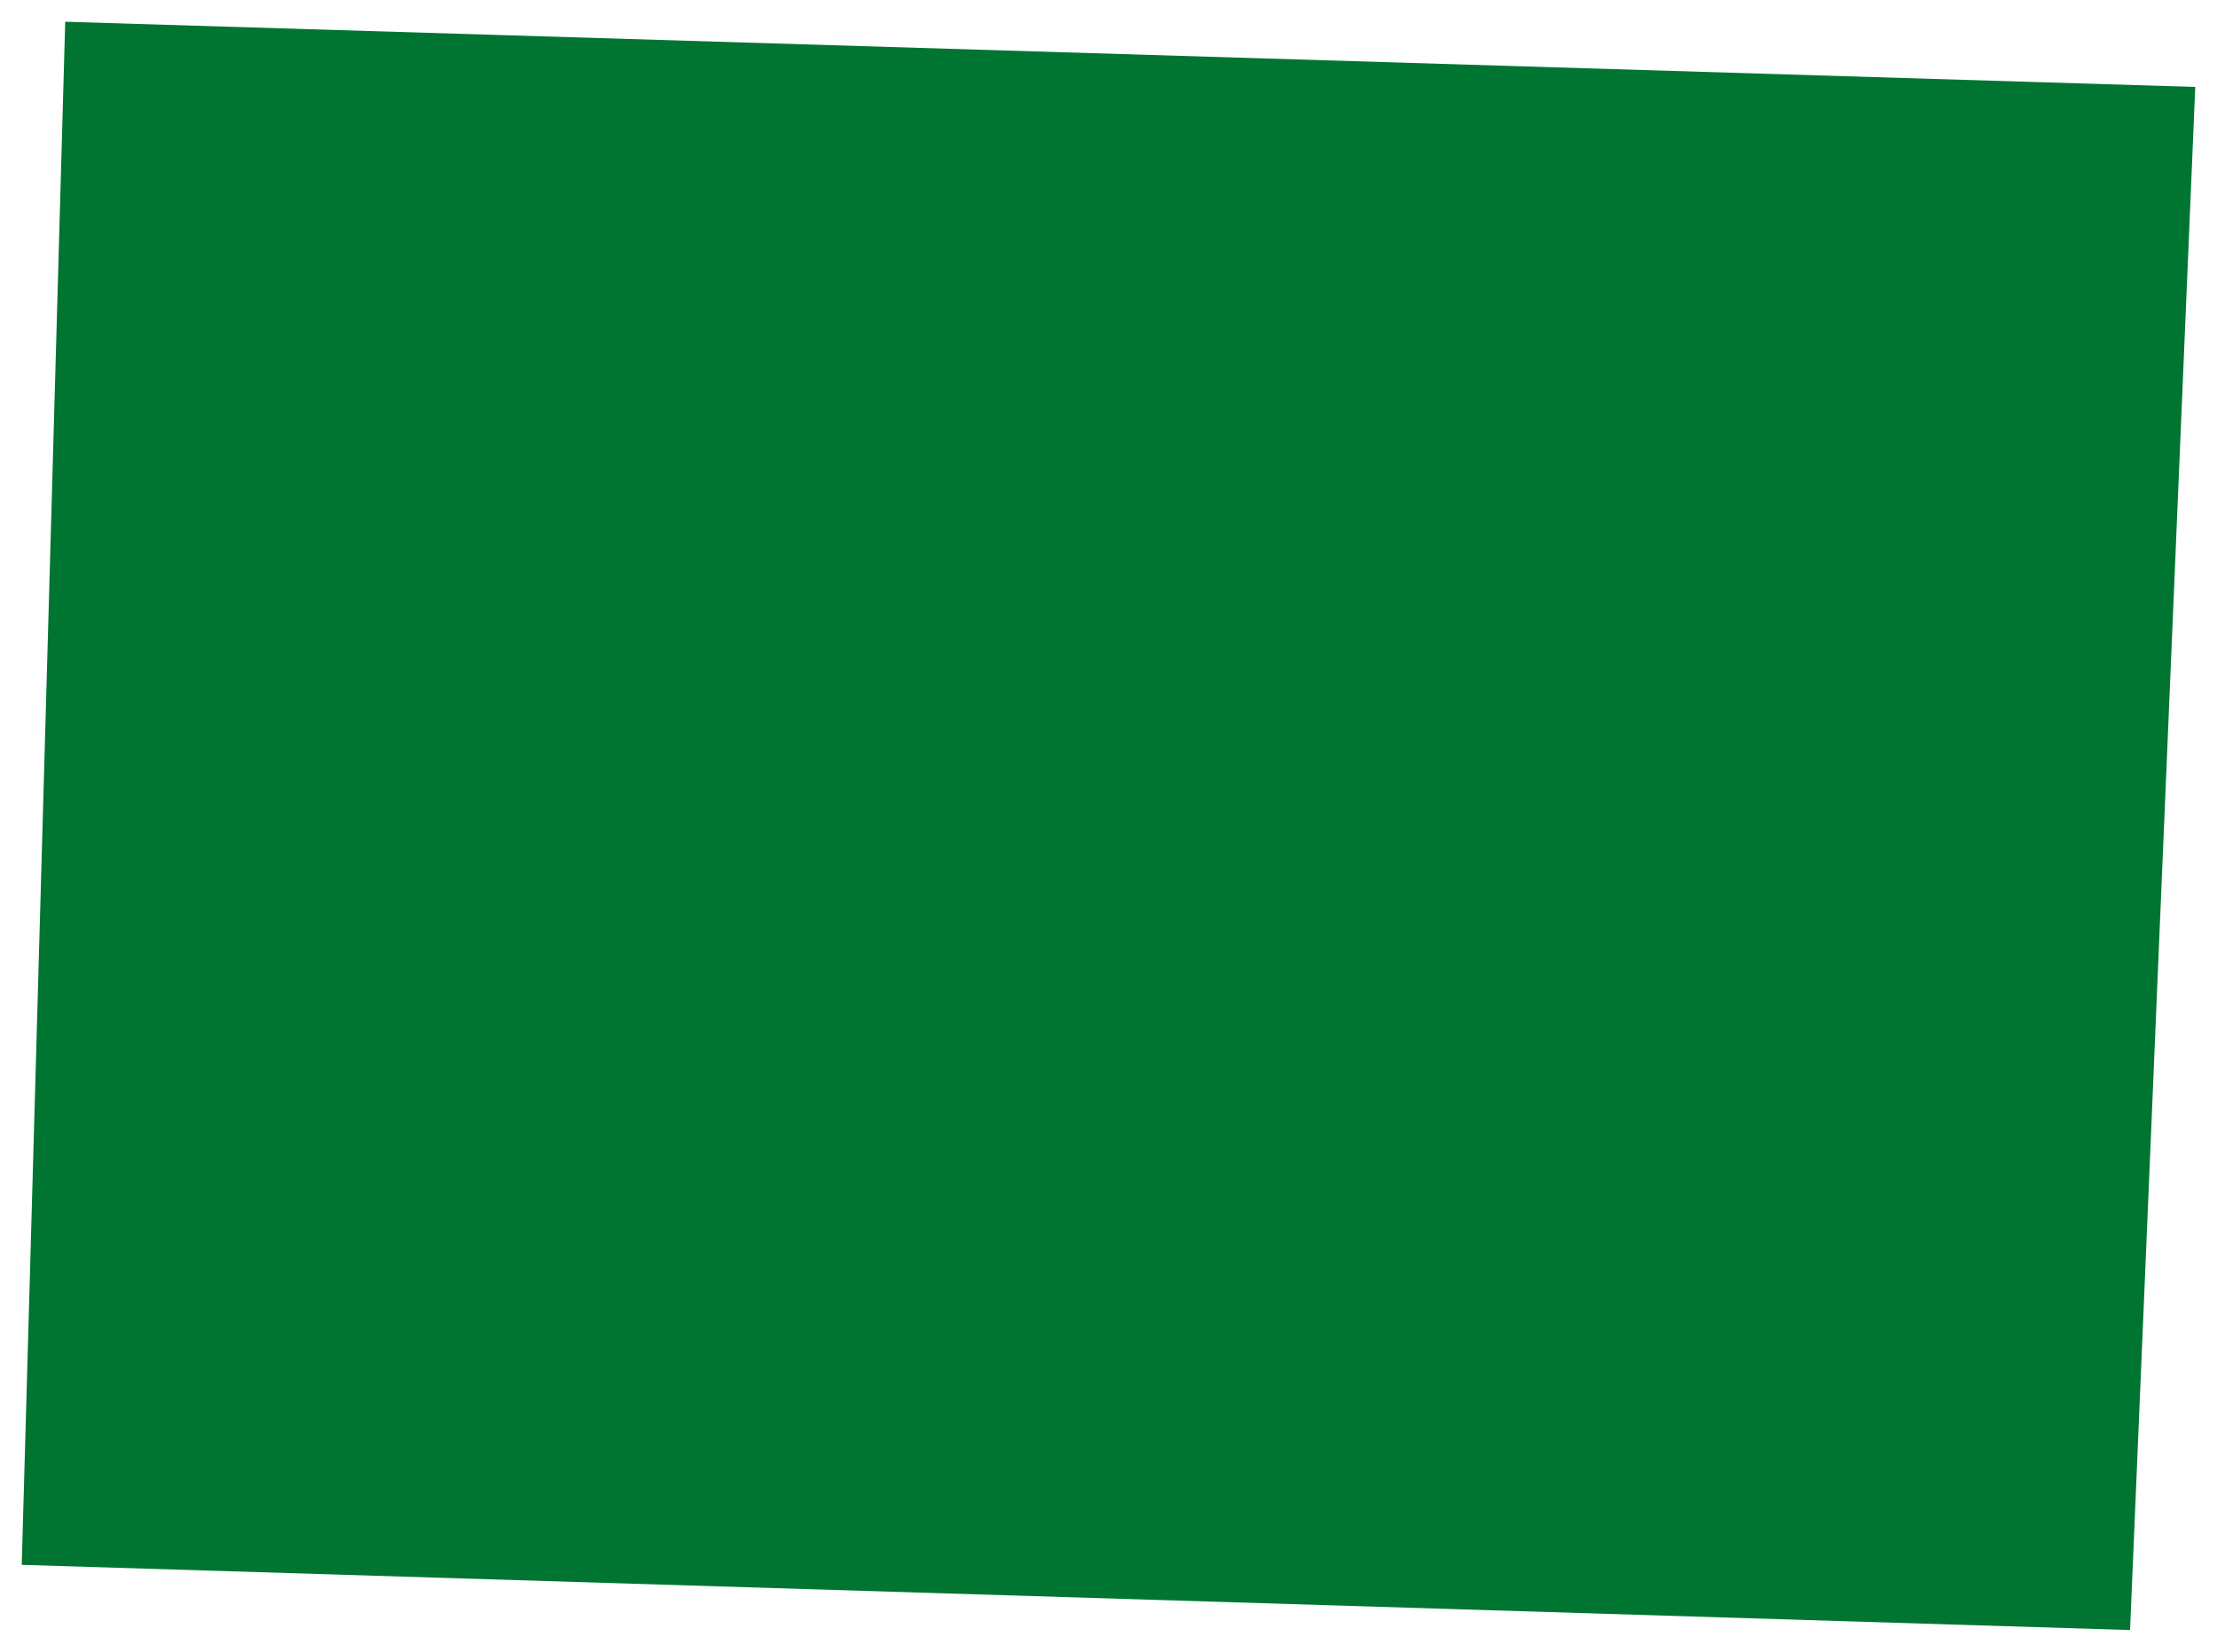
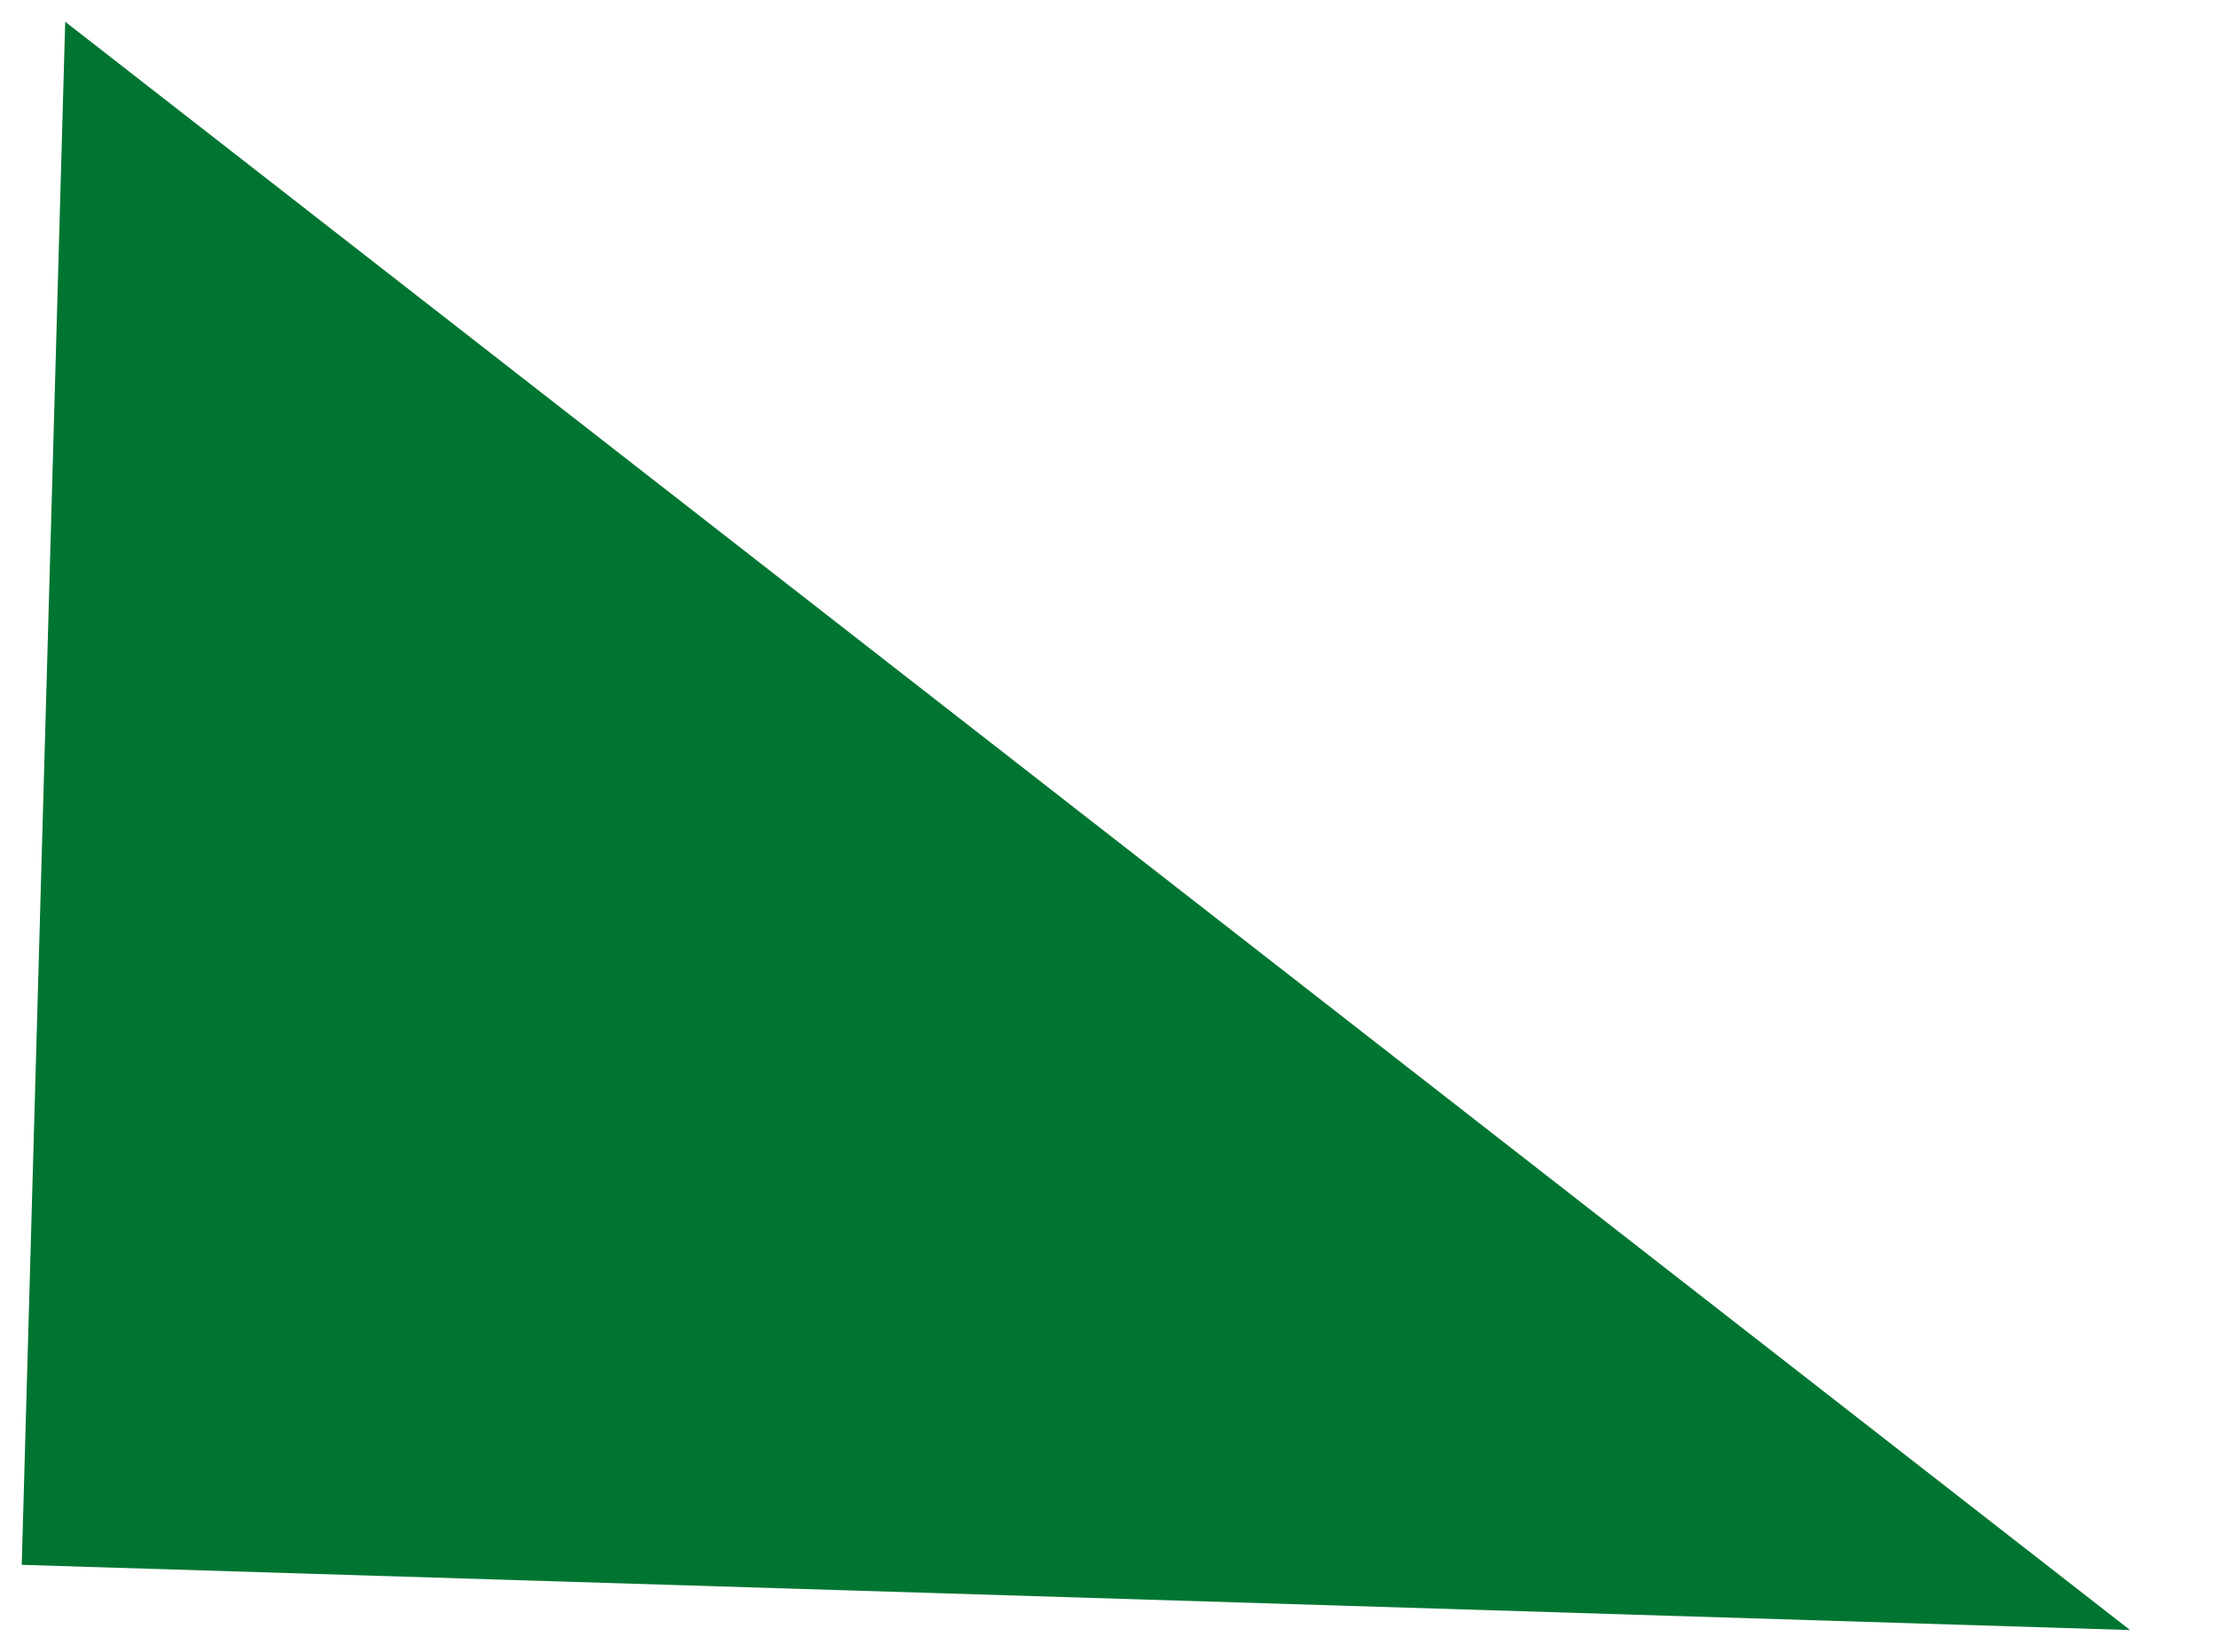
<svg xmlns="http://www.w3.org/2000/svg" width="51" height="38" viewBox="0 0 51 38" fill="none">
-   <path d="M0.5 36L1.5 0.5L50.5 2L49 37.5L0.5 36Z" fill="#007531" />
+   <path d="M0.5 36L1.5 0.5L49 37.5L0.5 36Z" fill="#007531" />
</svg>